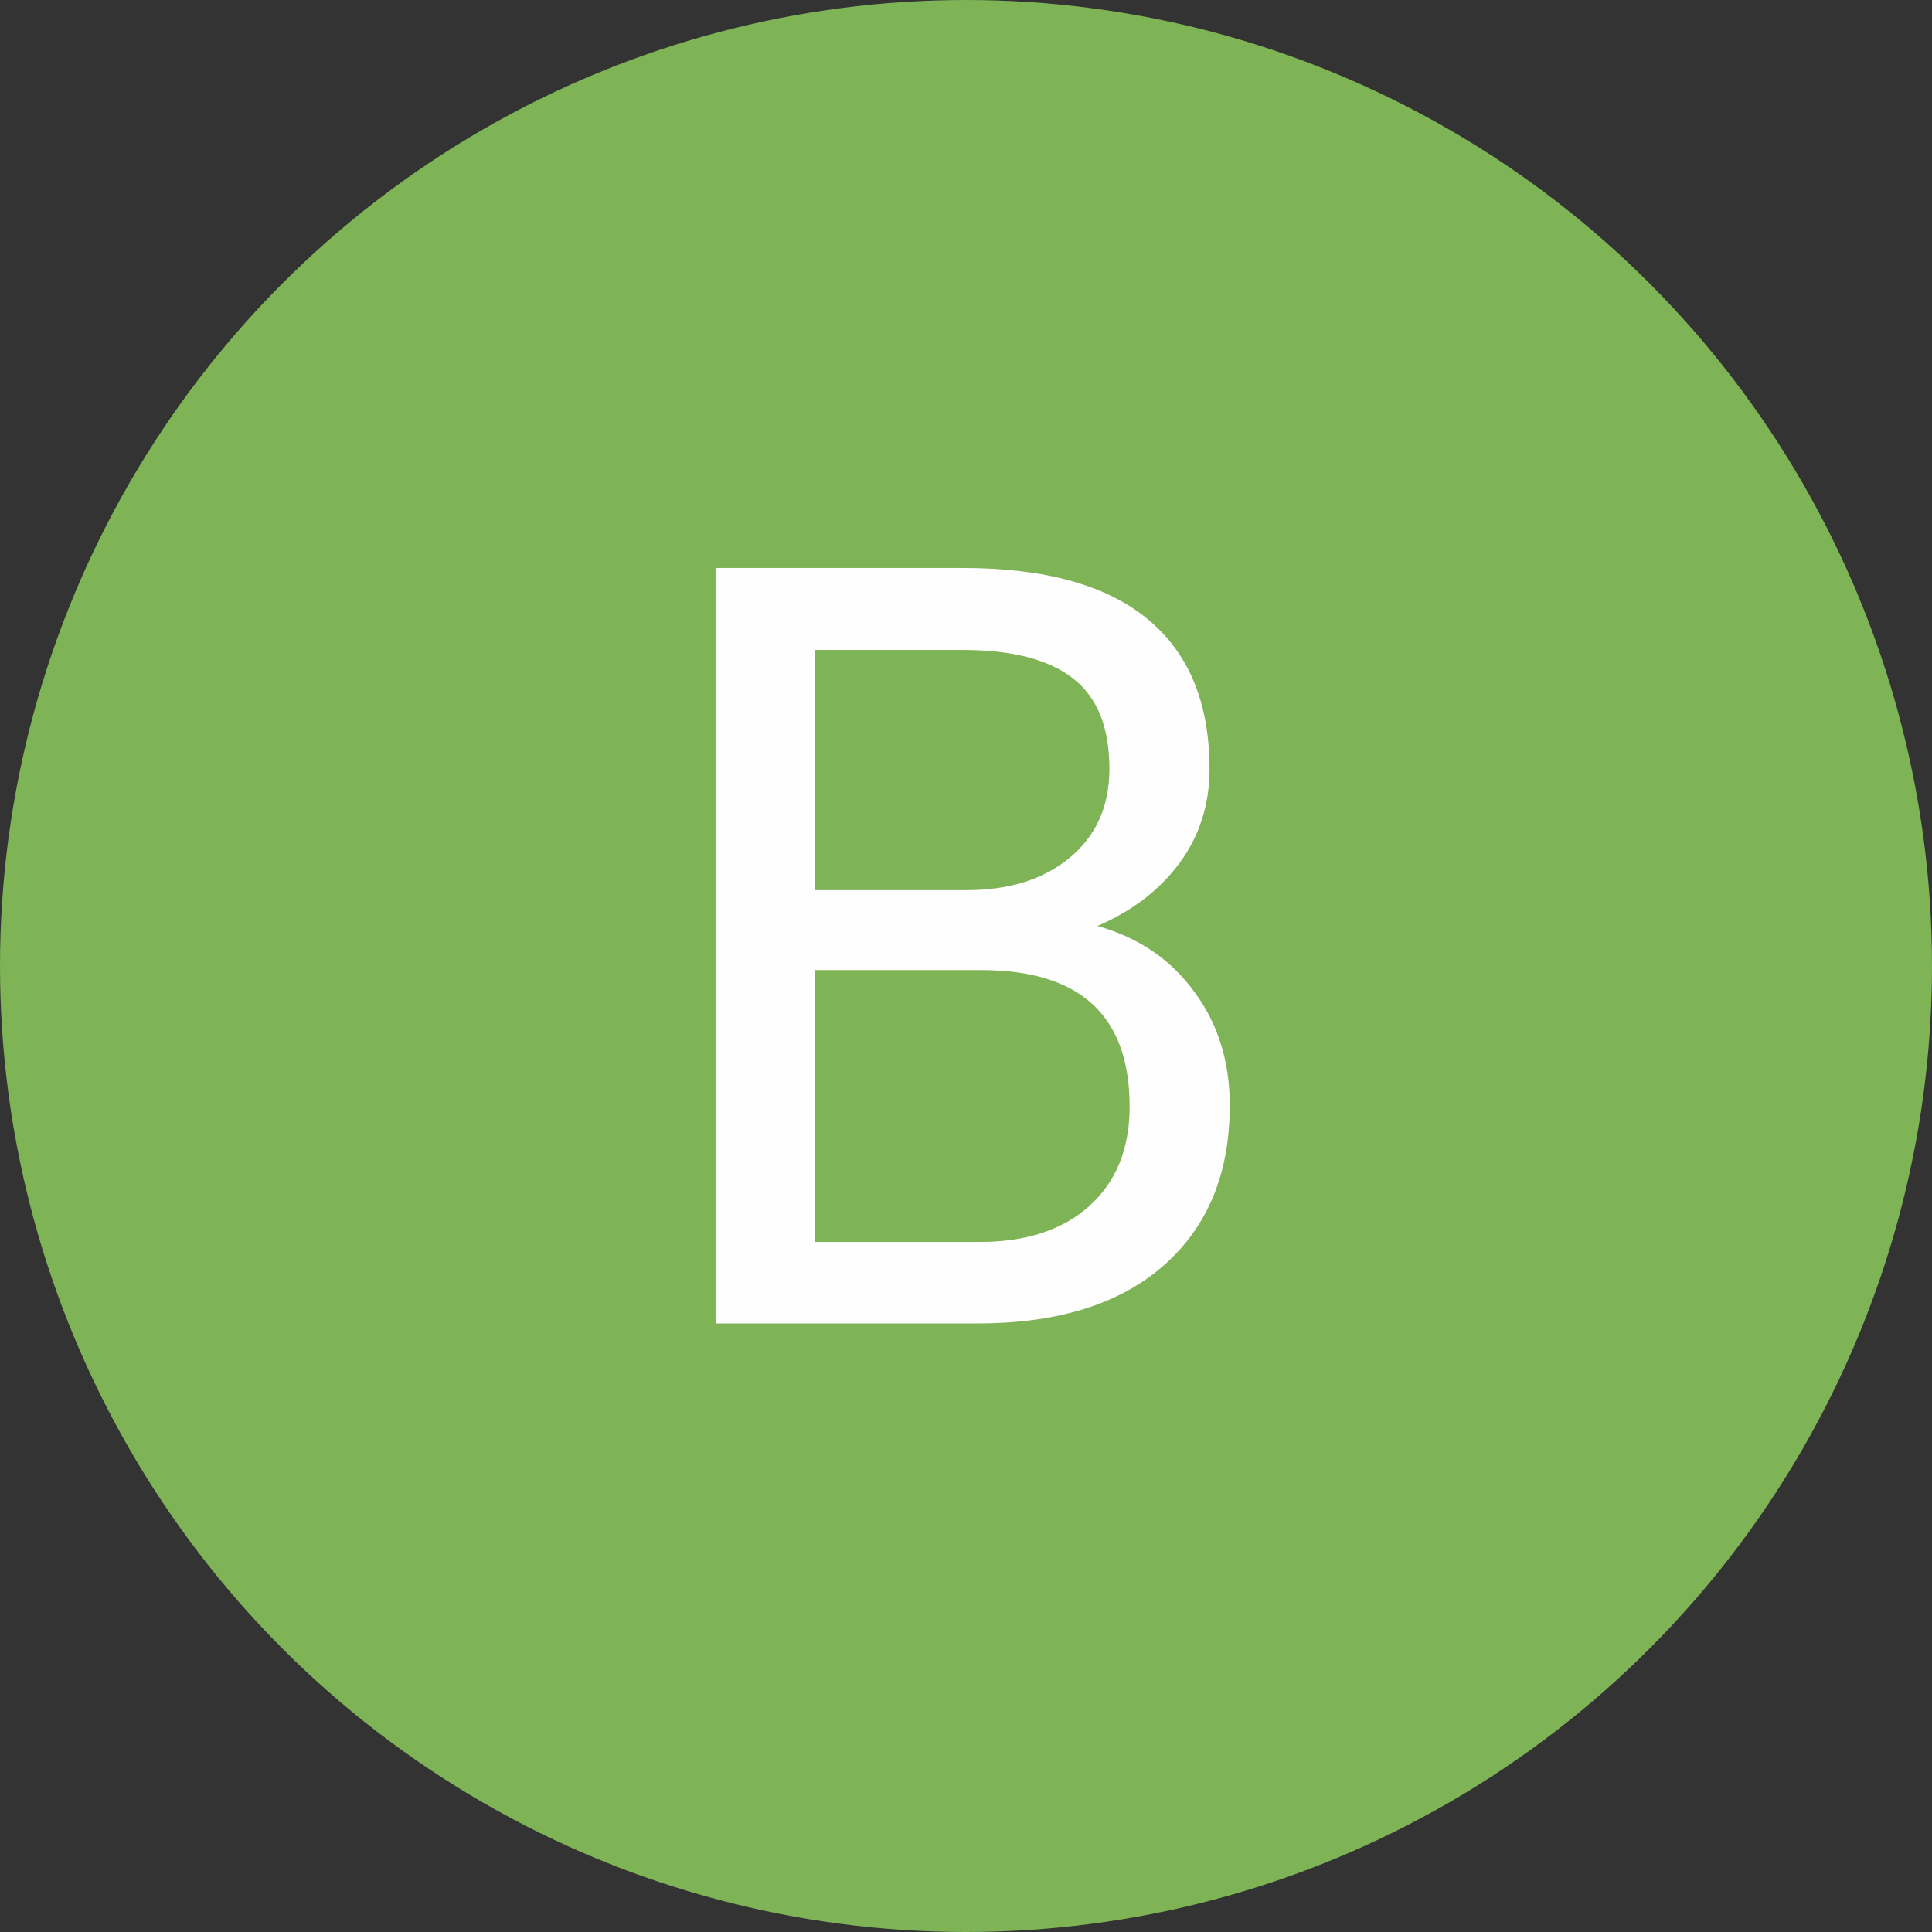
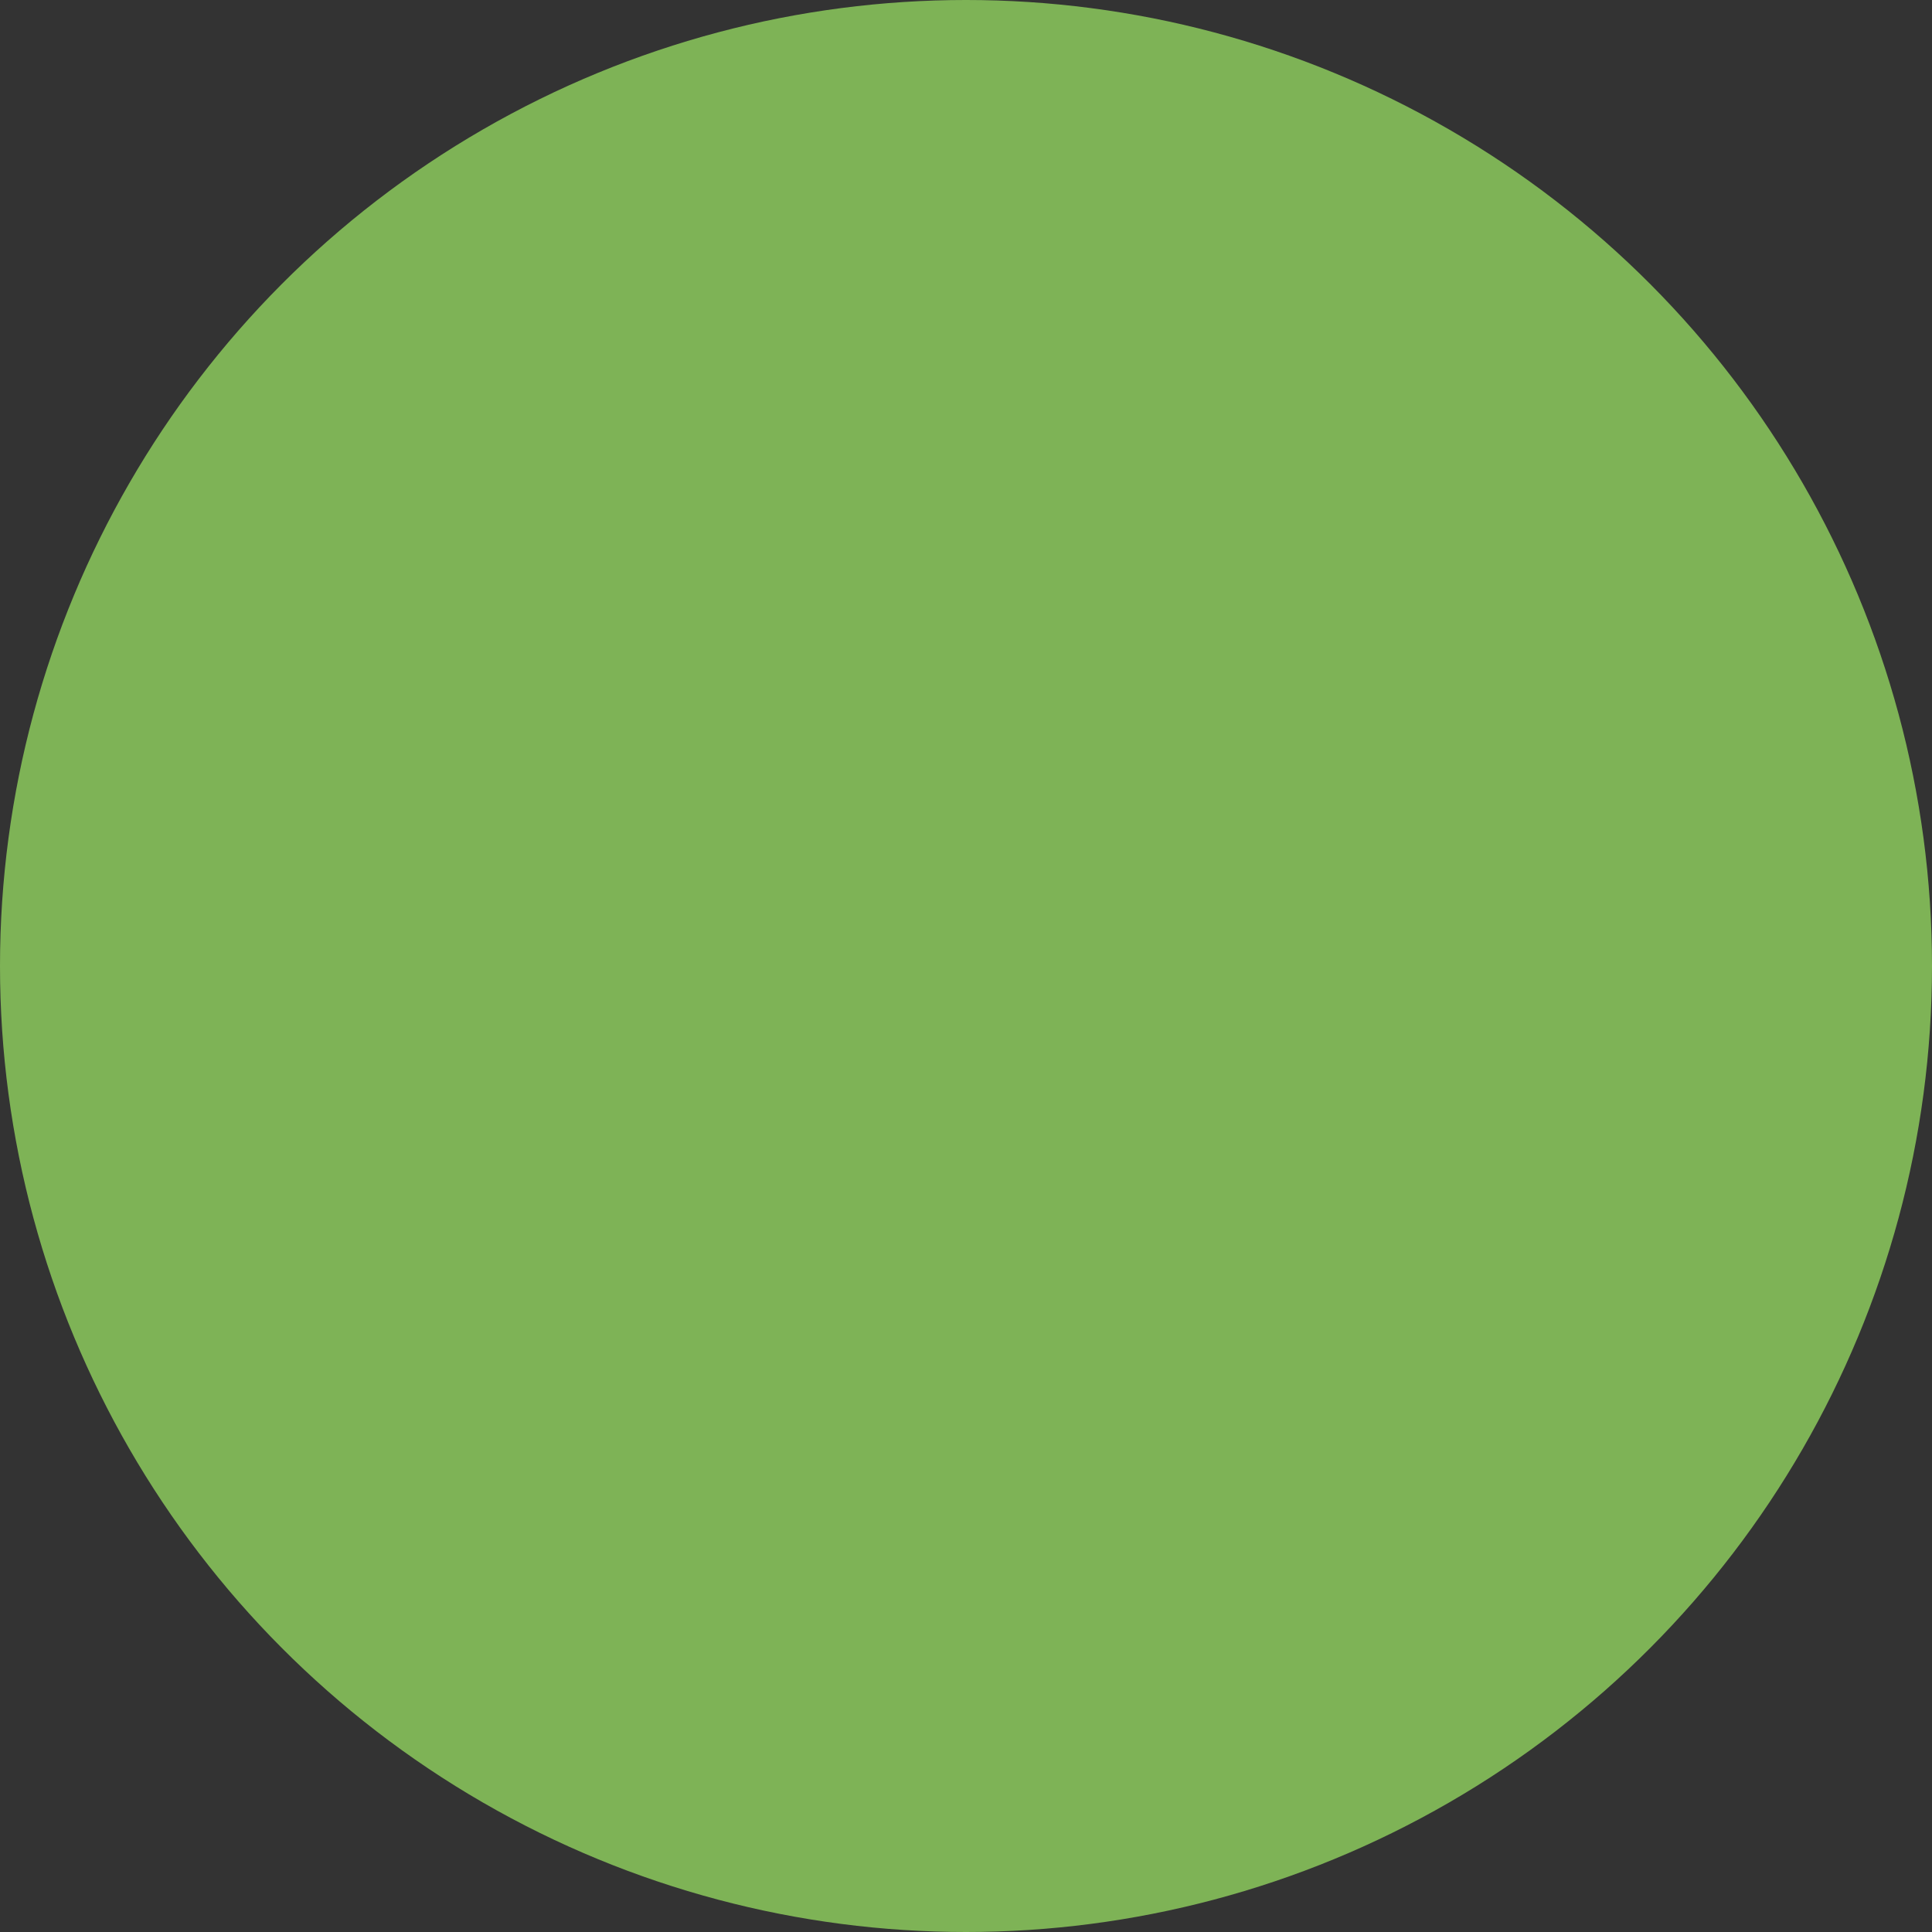
<svg xmlns="http://www.w3.org/2000/svg" width="200" height="200" viewBox="0 0 200 200" fill="none">
  <rect x="0" y="0" width="200" height="200" fill="#333333" stroke="none" />
  <circle cx="100" cy="100" r="100" fill="#7EB356" />
-   <path d="M74.077 137V58.797H99.644C108.13 58.797 114.504 60.551 118.765 64.061C123.062 67.57 125.21 72.762 125.21 79.637C125.21 83.289 124.172 86.53 122.095 89.358C120.018 92.151 117.189 94.318 113.608 95.857C117.834 97.039 121.164 99.295 123.599 102.625C126.069 105.919 127.305 109.858 127.305 114.441C127.305 121.46 125.031 126.974 120.483 130.984C115.936 134.995 109.508 137 101.201 137H74.077ZM84.39 100.423V128.567H101.416C106.214 128.567 109.992 127.332 112.749 124.861C115.542 122.355 116.938 118.917 116.938 114.549C116.938 105.132 111.818 100.423 101.577 100.423H84.39ZM84.39 92.151H99.966C104.478 92.151 108.076 91.023 110.762 88.768C113.483 86.512 114.844 83.45 114.844 79.583C114.844 75.286 113.59 72.171 111.084 70.237C108.577 68.268 104.764 67.283 99.644 67.283H84.39V92.151Z" fill="#FFFEFE" />
</svg>